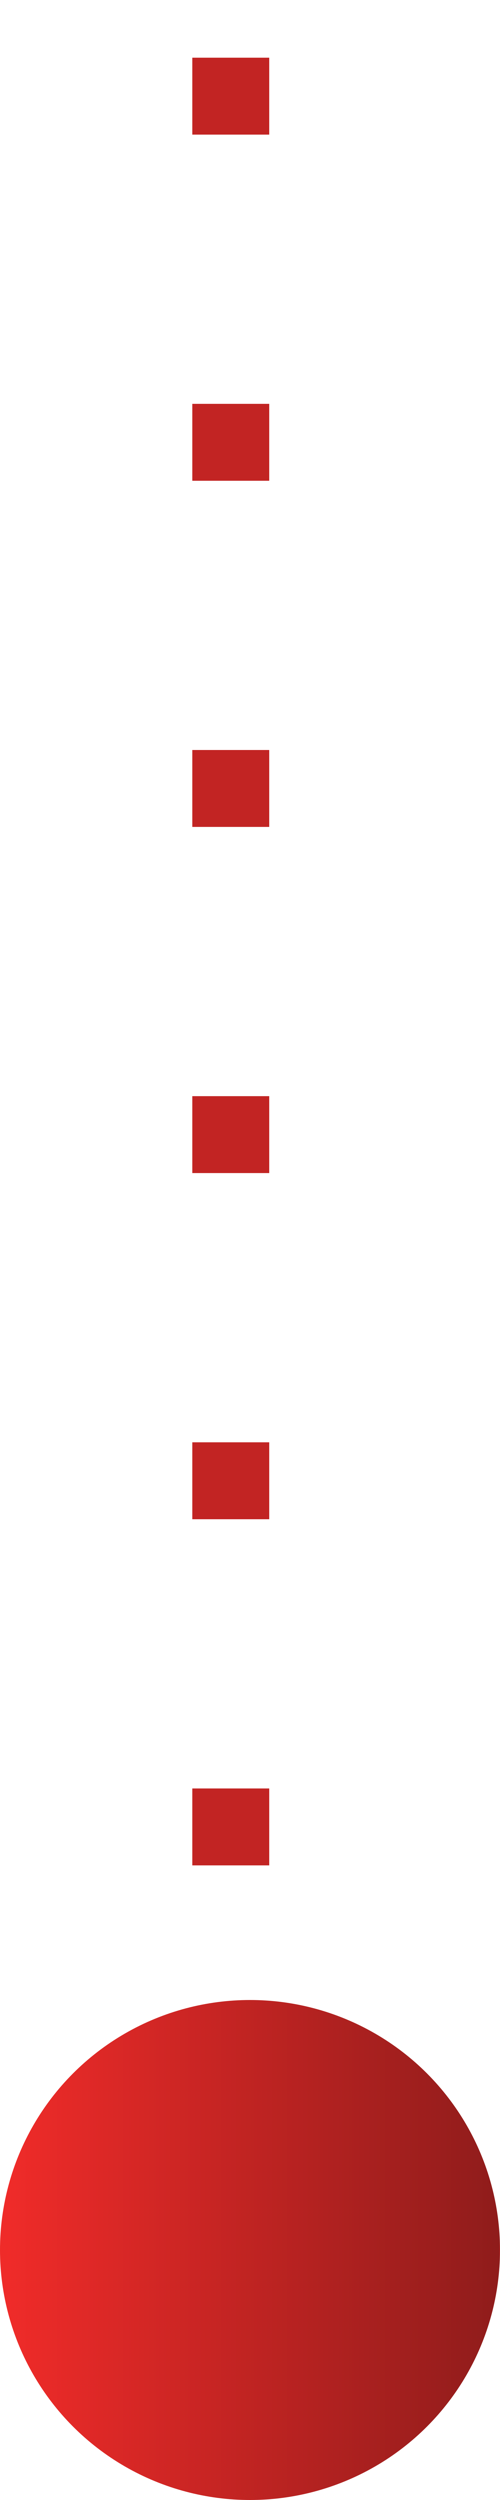
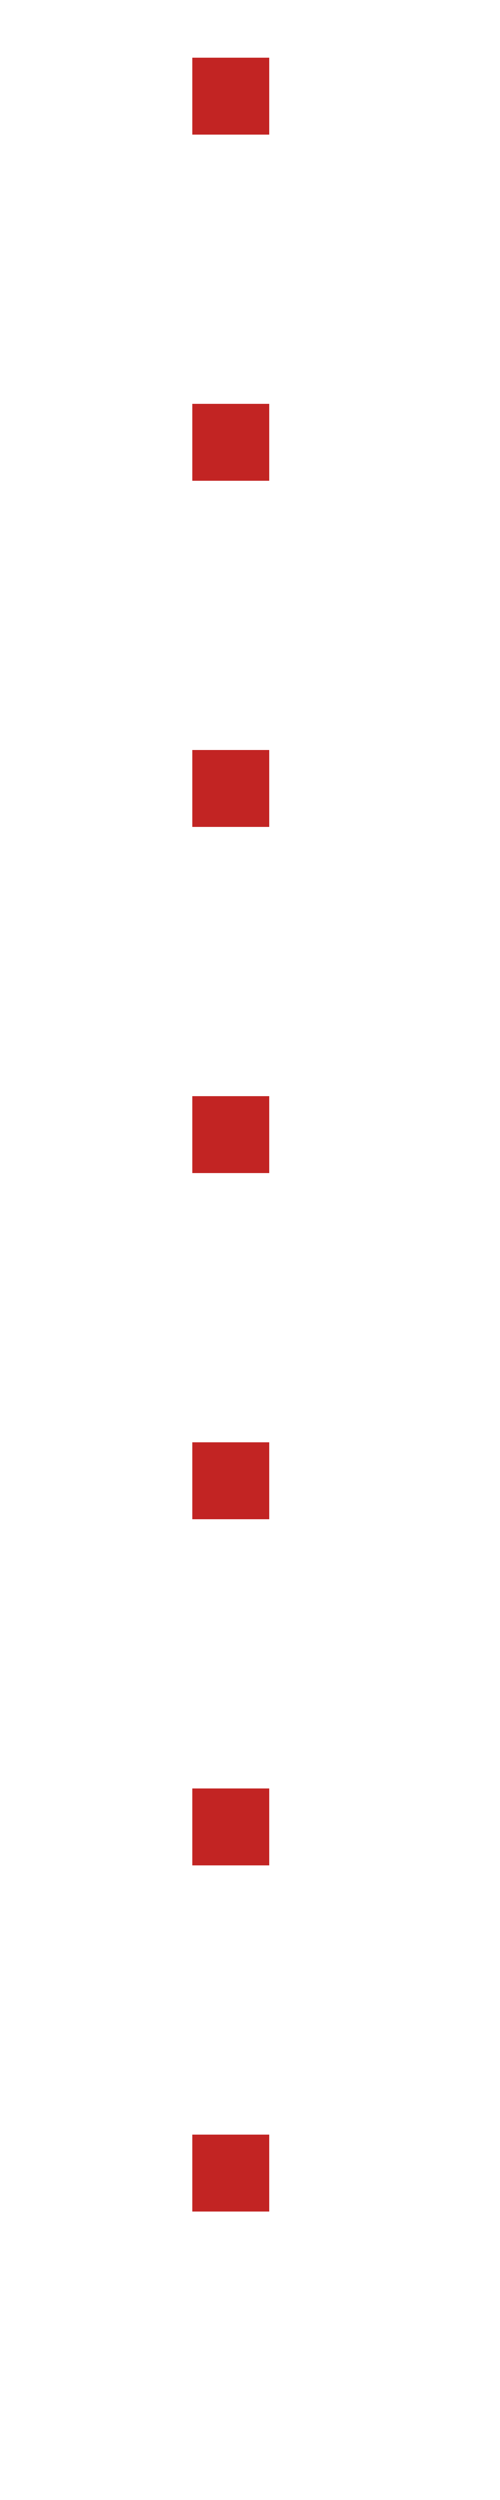
<svg xmlns="http://www.w3.org/2000/svg" width="13" height="65" viewBox="0 0 13 65" fill="none">
  <path d="M6 57.5V0" stroke="#C22423" stroke-width="2" stroke-dasharray="2 7" />
-   <circle cx="6.5" cy="58.5" r="6.5" fill="url(#paint0_linear)" />
  <defs>
    <linearGradient id="paint0_linear" x1="0.21" y1="58.5" x2="13" y2="58.5" gradientUnits="userSpaceOnUse">
      <stop stop-color="#EF2B29" />
      <stop offset="1" stop-color="#8F1C1B" />
      <stop offset="1" stop-color="#EF2B29" />
    </linearGradient>
  </defs>
</svg>